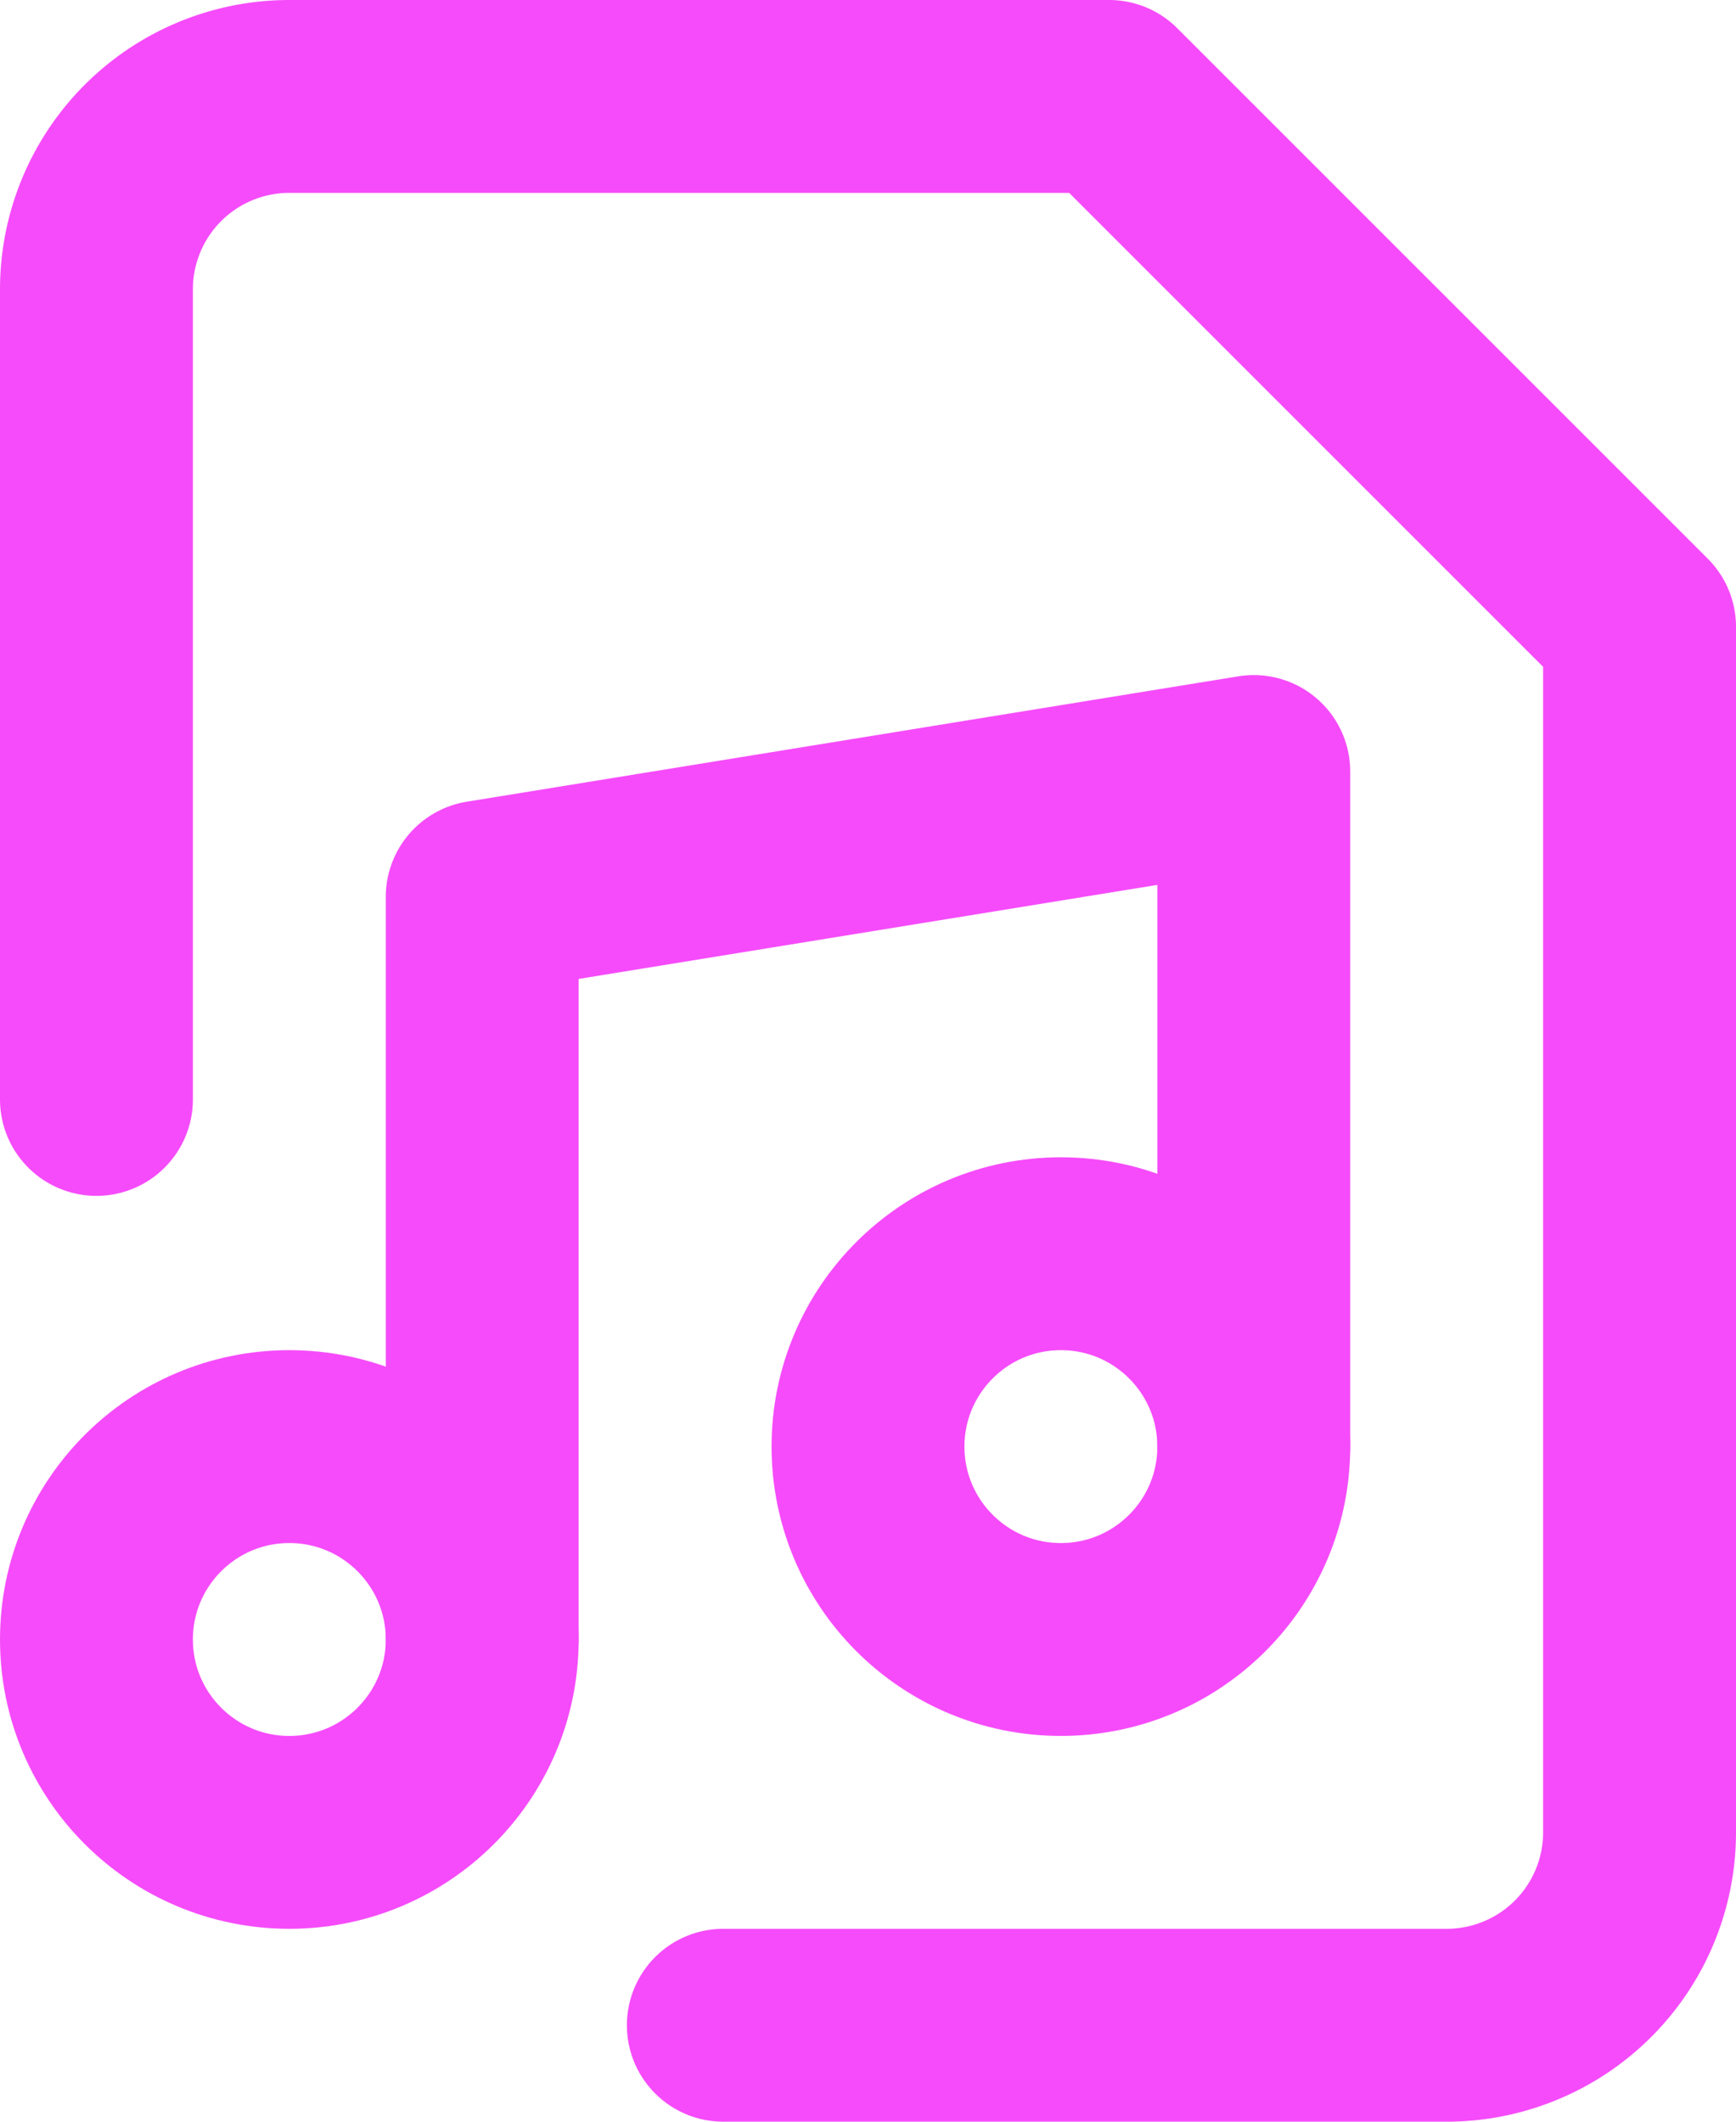
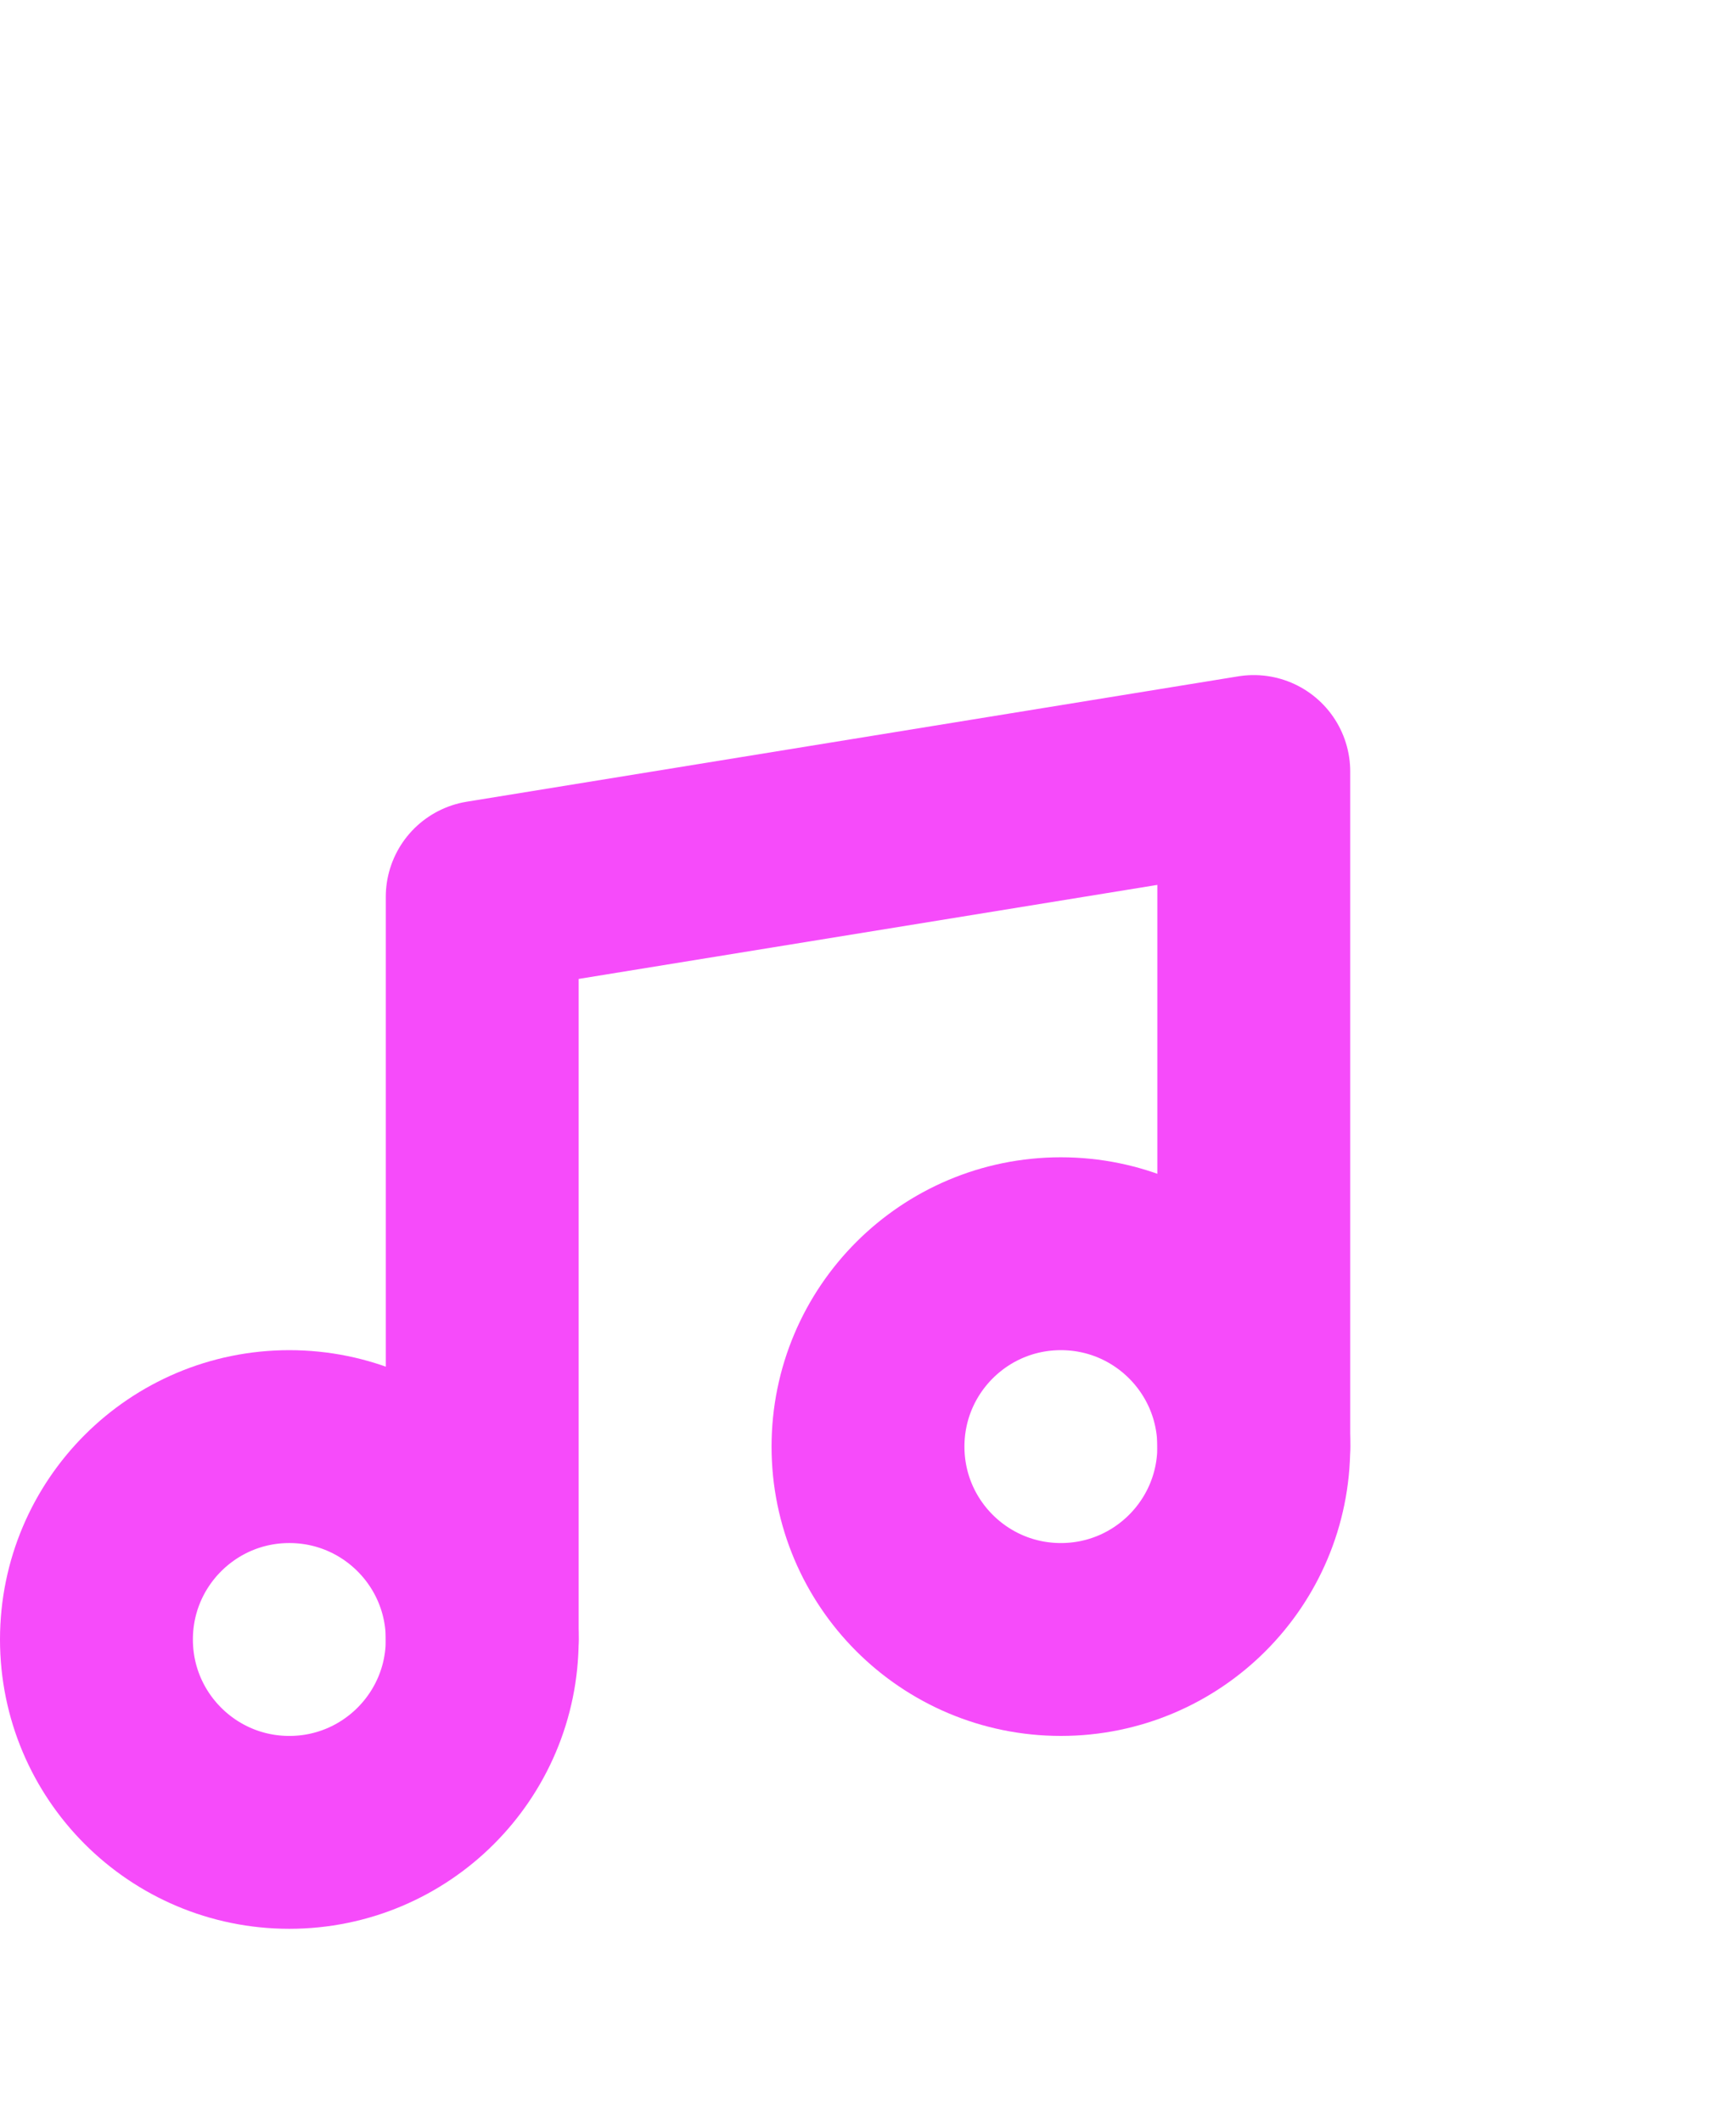
<svg xmlns="http://www.w3.org/2000/svg" viewBox="0 0 18 22">
  <g id="Group_3" data-name="Group 3" transform="translate(-3 -1)">
    <circle id="Ellipse_4" data-name="Ellipse 4" cx="2" cy="2" r="2" transform="translate(12 14)" fill="none" stroke="#f64bfa" stroke-linecap="round" stroke-linejoin="round" stroke-width="2" />
    <circle id="Ellipse_5" data-name="Ellipse 5" cx="2" cy="2" r="2" transform="translate(4 16)" fill="none" stroke="#f64bfa" stroke-linecap="round" stroke-linejoin="round" stroke-width="2" />
-     <path id="Path_4" data-name="Path 4" d="M4,12.4V4A2,2,0,0,1,6,2h8.5L20,7.5V20a2,2,0,0,1-2,2H10.5" fill="none" stroke="#f64bfa" stroke-linecap="round" stroke-linejoin="round" stroke-width="2" />
    <path id="Path_5" data-name="Path 5" d="M8,18V10.3L16,9v7" fill="none" stroke="#f64bfa" stroke-linecap="round" stroke-linejoin="round" stroke-width="2" />
  </g>
</svg>